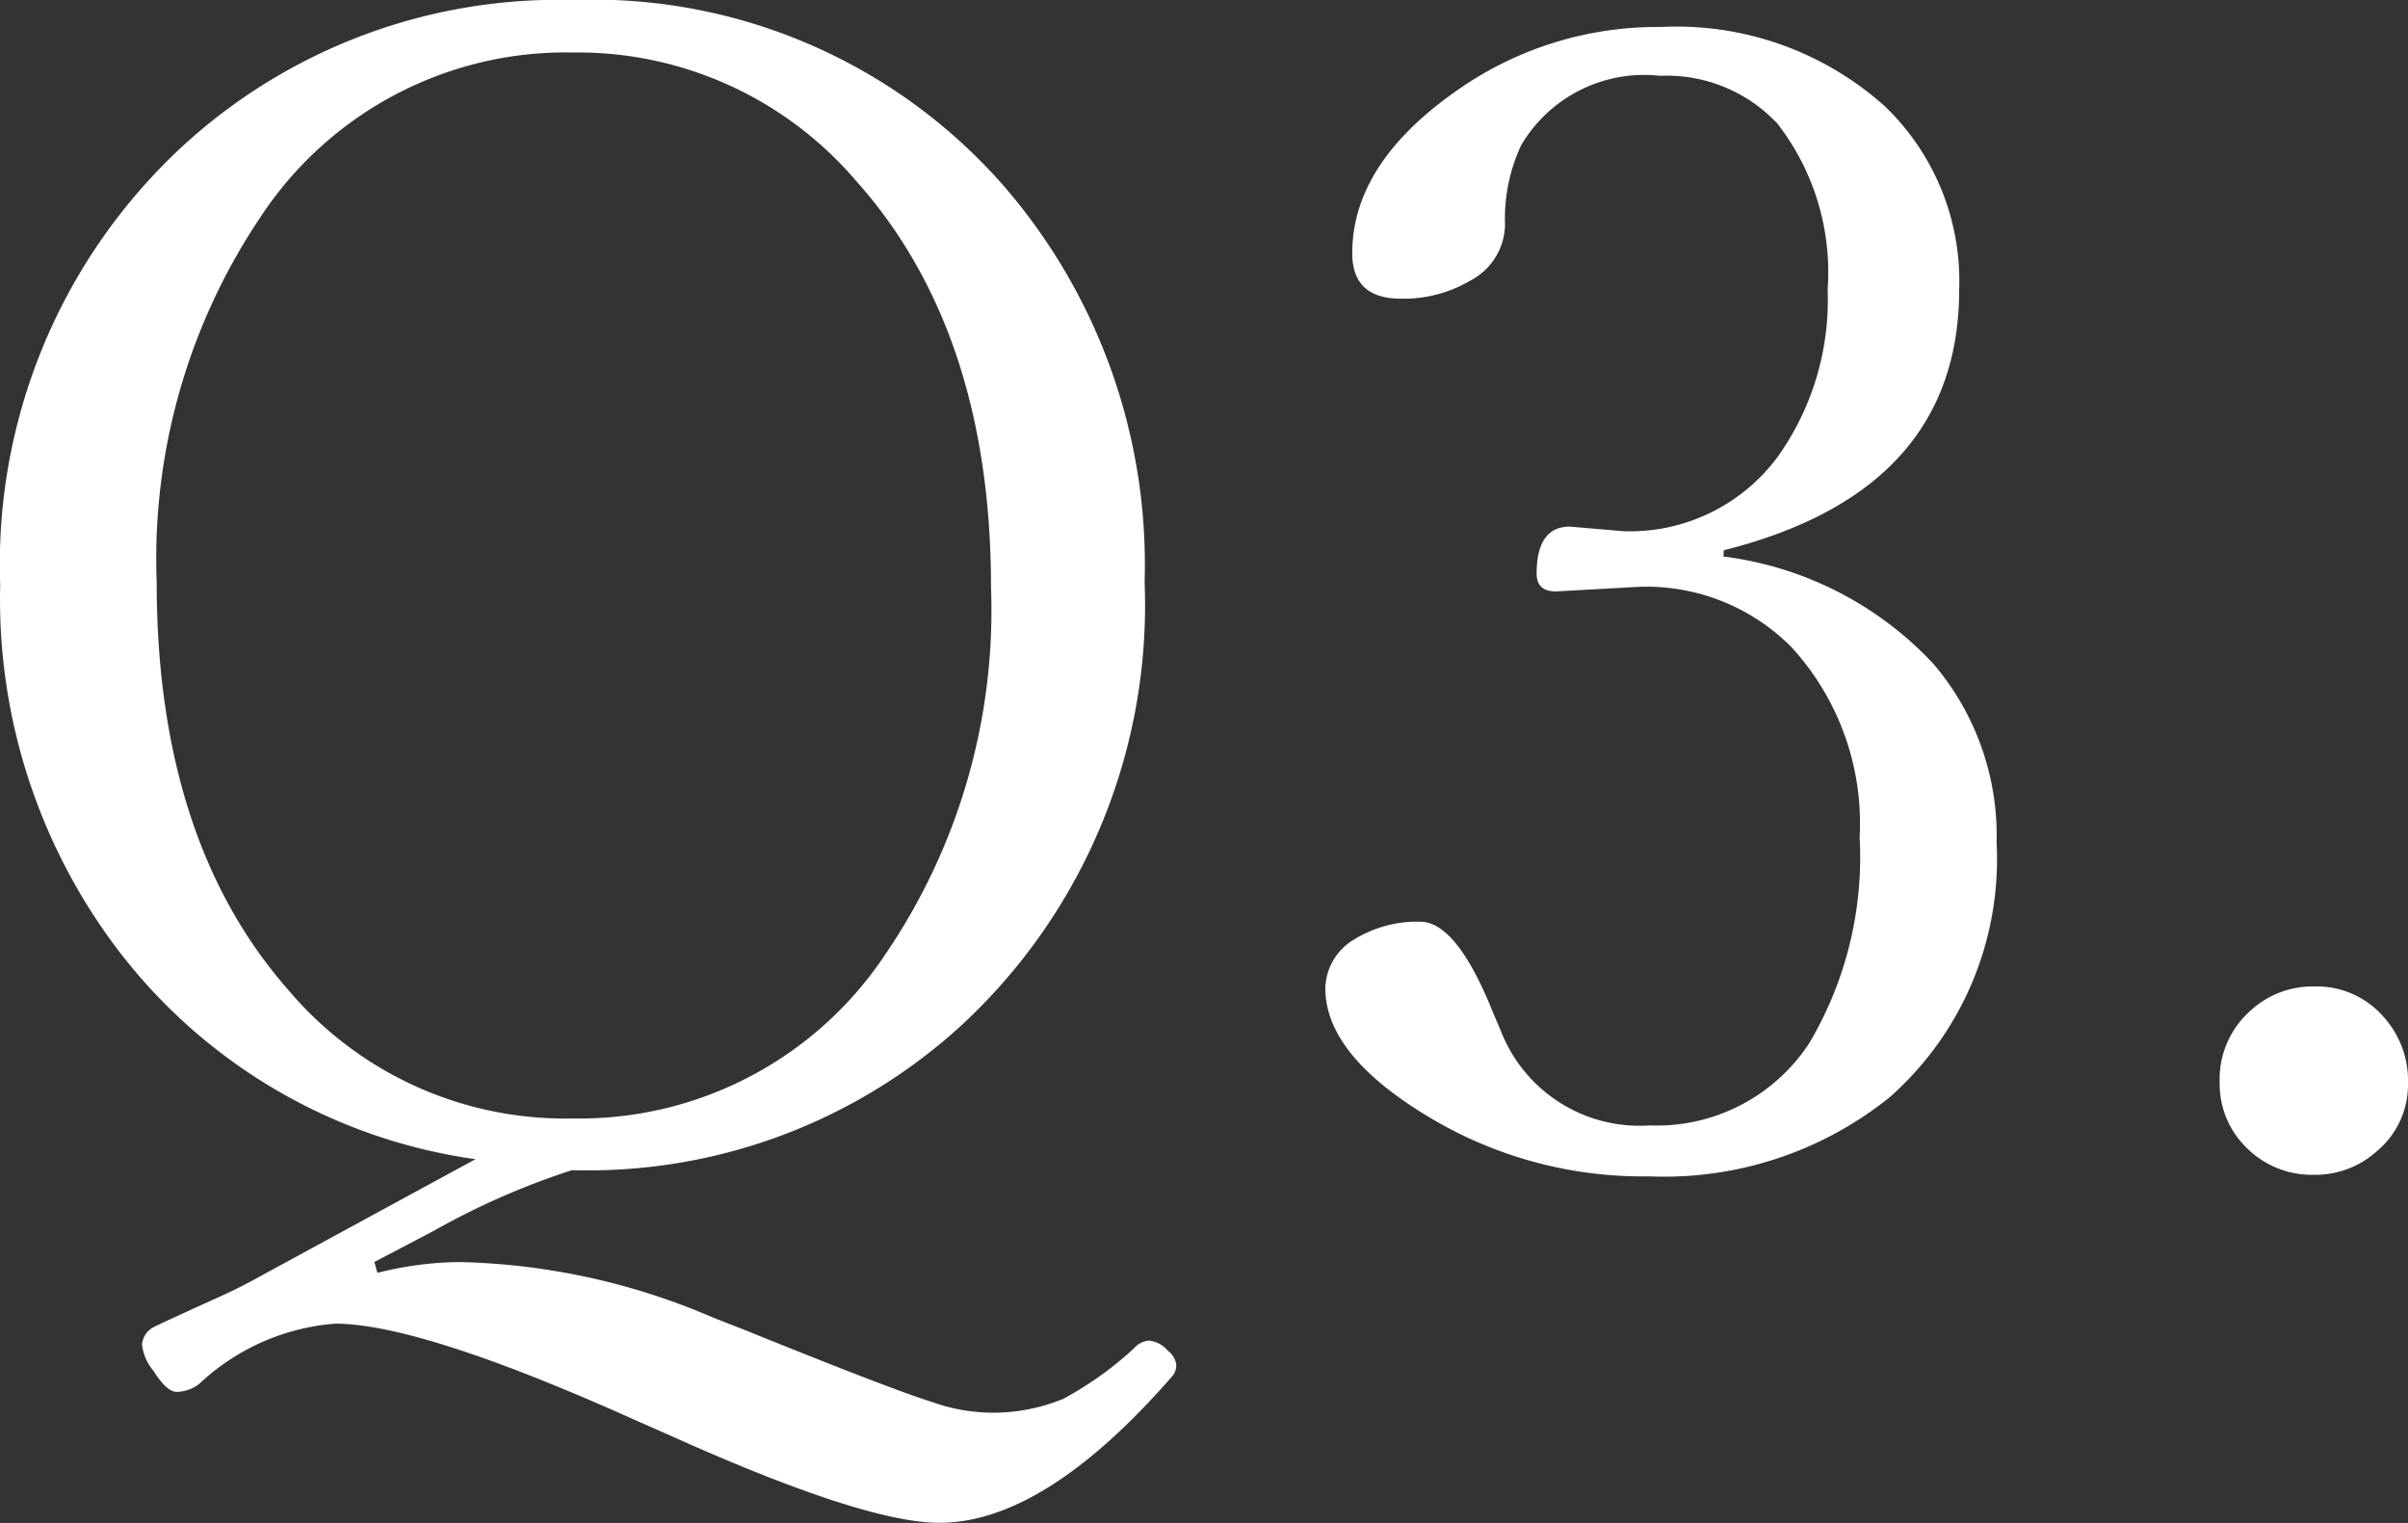
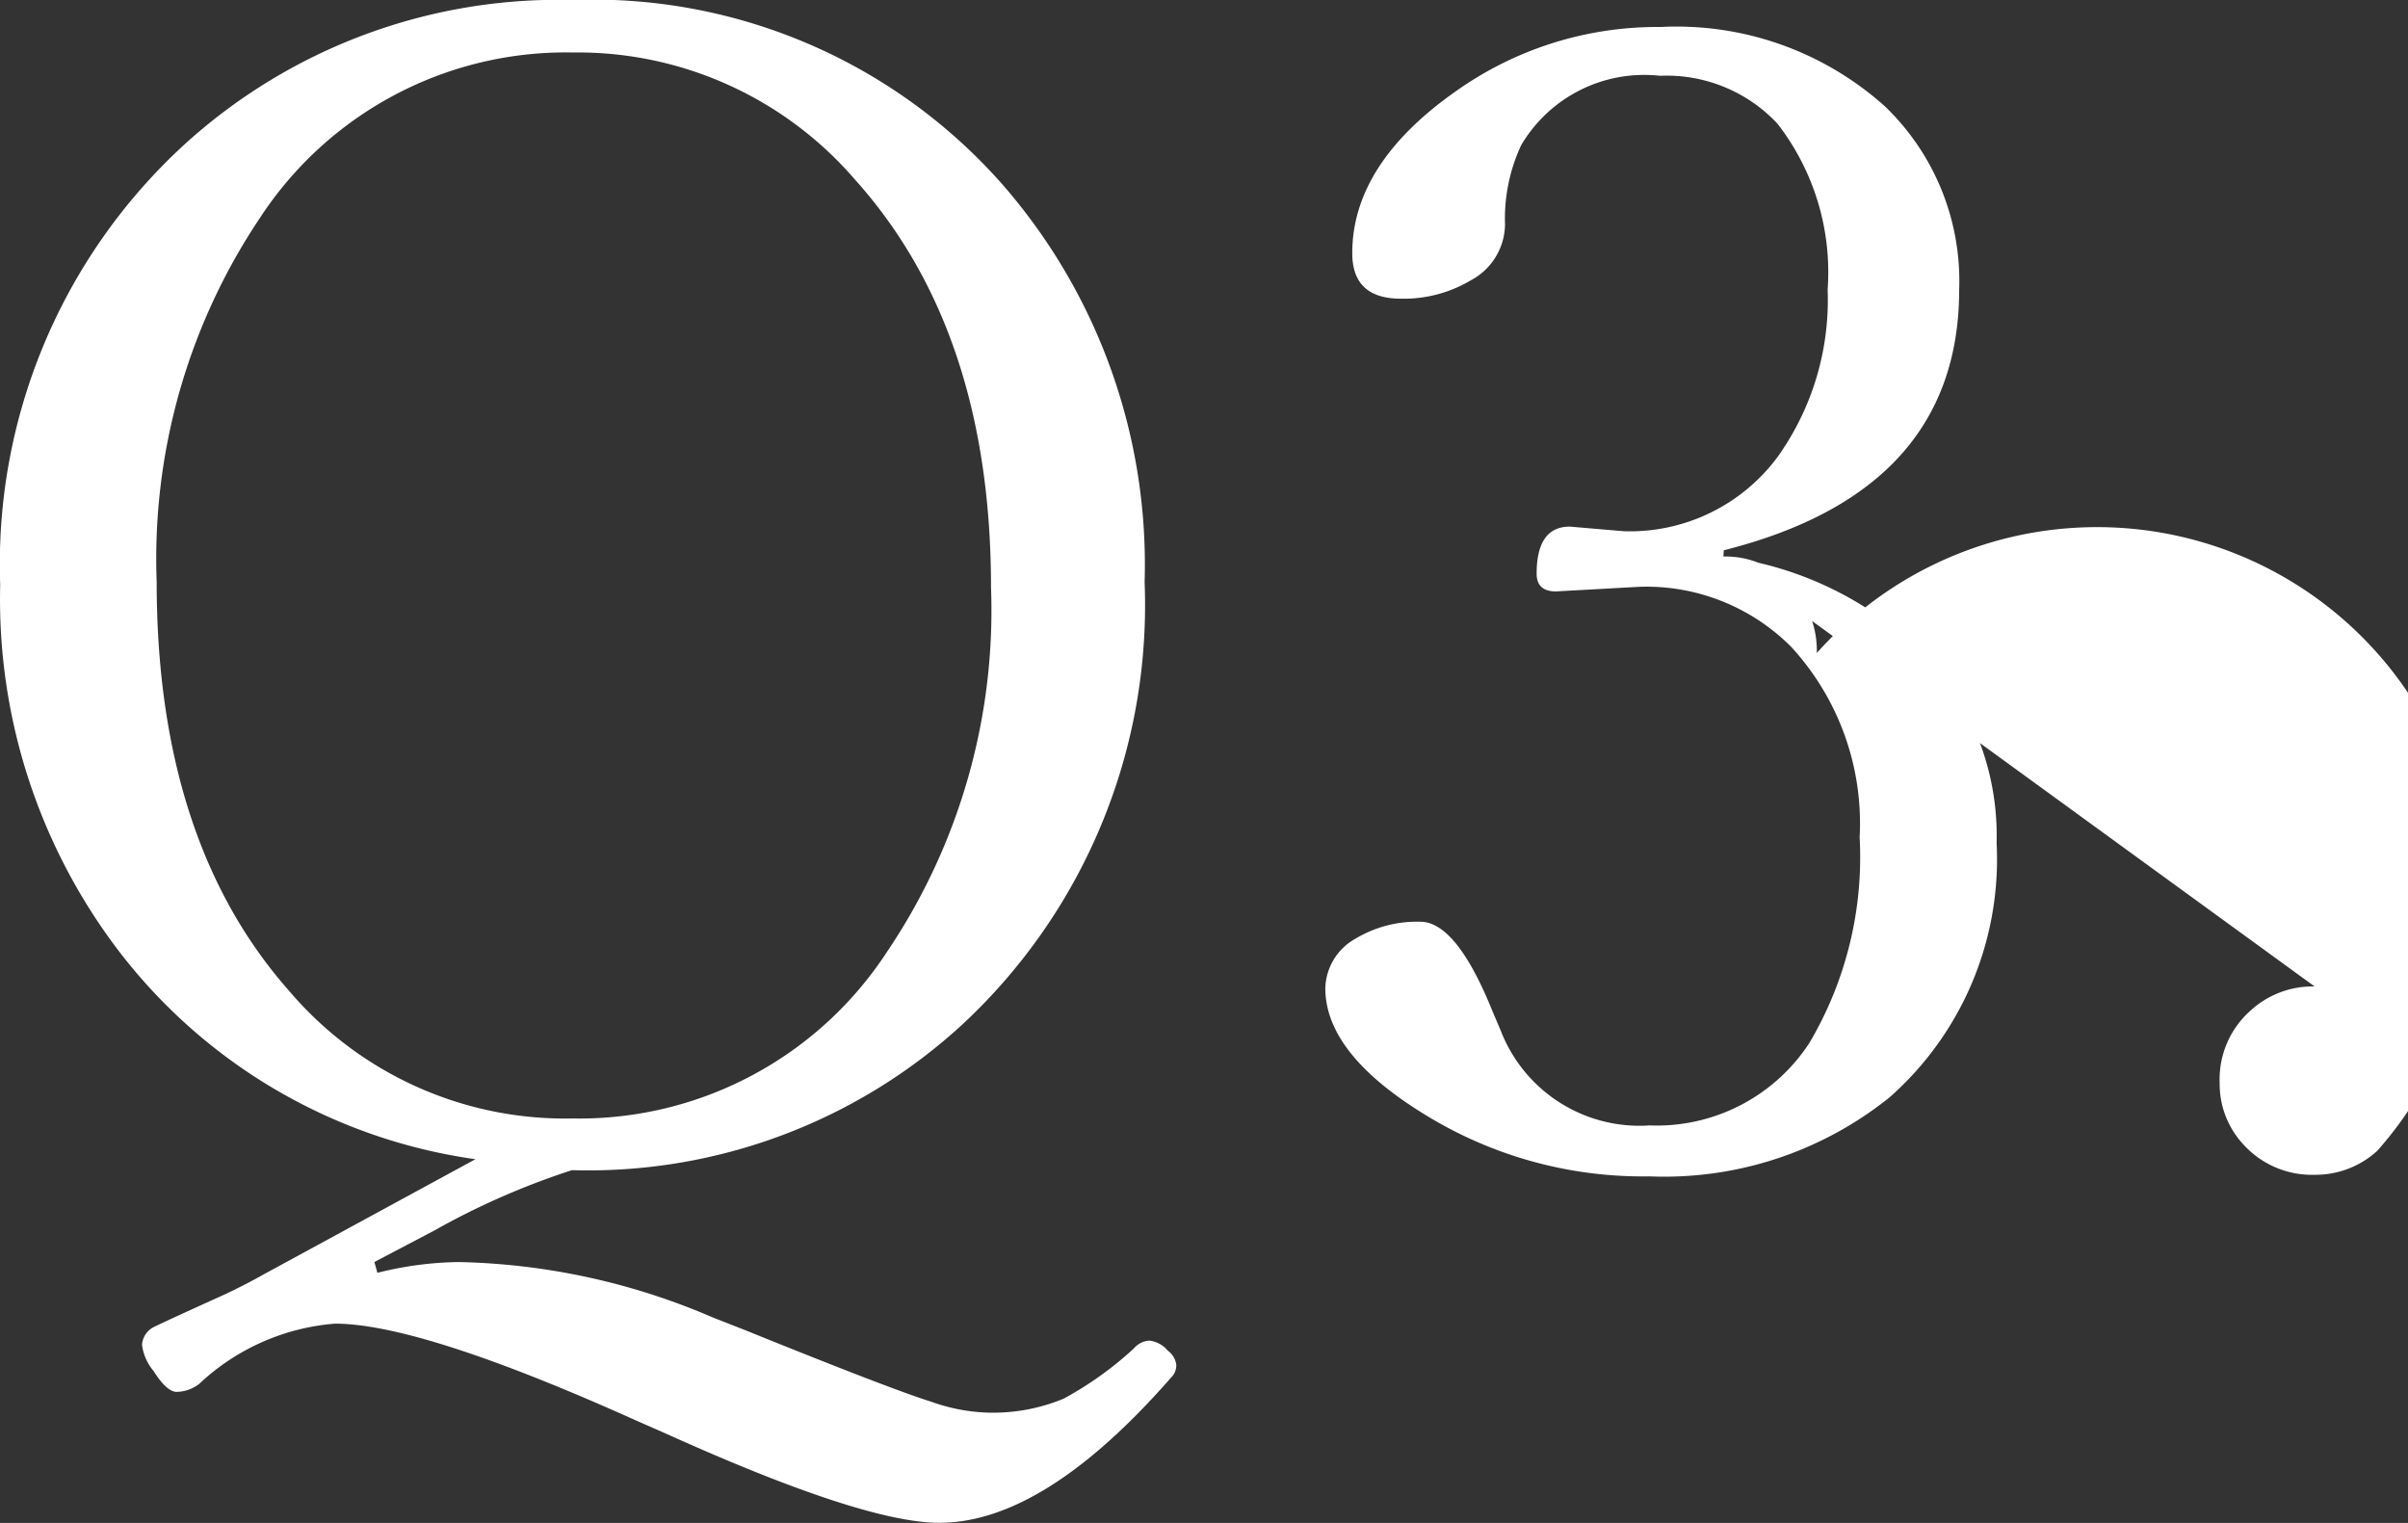
<svg xmlns="http://www.w3.org/2000/svg" width="60.938" height="38.535" viewBox="0 0 60.938 38.535">
  <rect x="0" y="0" width="60.938" height="38.535" fill="#333333" stroke="none" />
-   <path id="パス_3491" data-name="パス 3491" d="M11.992,1.836a8.819,8.819,0,0,1,2.051-.273,17.08,17.08,0,0,1,6.445,1.406l.8.313Q25,4.785,26.016,5.1a4.612,4.612,0,0,0,1.426.273,4.654,4.654,0,0,0,1.914-.352,8.77,8.77,0,0,0,1.777-1.27.563.563,0,0,1,.391-.2.706.706,0,0,1,.469.254.526.526,0,0,1,.215.352.422.422,0,0,1-.117.313q-3.223,3.691-5.879,3.691-1.914,0-6.895-2.246l-.8-.352q-5.43-2.441-7.6-2.441A5.665,5.665,0,0,0,7.48,4.648a.962.962,0,0,1-.566.2q-.254,0-.586-.527a1.271,1.271,0,0,1-.293-.664A.546.546,0,0,1,6.348,3.2q.2-.1,1.484-.684a14.364,14.364,0,0,0,1.289-.645l5.352-2.91a13.78,13.78,0,0,1-9-5.234,14.677,14.677,0,0,1-3.027-9.3A14.4,14.4,0,0,1,7.07-26.68a14.053,14.053,0,0,1,9.863-3.691A13.807,13.807,0,0,1,27.813-25.7a14.632,14.632,0,0,1,3.594,10.059A14.481,14.481,0,0,1,26.8-4.453,13.99,13.99,0,0,1,16.914-.762,19.075,19.075,0,0,0,13.438.762l-1.523.8Zm4.941-30.879a9.244,9.244,0,0,0-7.91,4.18,15.488,15.488,0,0,0-2.617,9.219q0,6.543,3.34,10.332A9.164,9.164,0,0,0,16.934-2.07a9.293,9.293,0,0,0,7.93-4.18,15.446,15.446,0,0,0,2.656-9.258q0-6.484-3.437-10.312A9.26,9.26,0,0,0,16.934-29.043ZM46.055-16.289a8.759,8.759,0,0,1,5.313,2.715,6.7,6.7,0,0,1,1.6,4.531A8.031,8.031,0,0,1,50.254-2.6,9.1,9.1,0,0,1,44.18-.605,10.5,10.5,0,0,1,38.5-2.168q-2.52-1.543-2.52-3.2a1.478,1.478,0,0,1,.762-1.25,3.02,3.02,0,0,1,1.641-.43q.918,0,1.836,2.285l.2.469a3.766,3.766,0,0,0,3.77,2.4,4.609,4.609,0,0,0,4.043-2.09,9.236,9.236,0,0,0,1.27-5.2A6.6,6.6,0,0,0,47.773-14a5.175,5.175,0,0,0-3.848-1.523l-2.109.117q-.488,0-.488-.449,0-1.191.84-1.191l1.367.117a4.654,4.654,0,0,0,3.887-1.875,6.831,6.831,0,0,0,1.27-4.238,6.133,6.133,0,0,0-1.27-4.2,3.838,3.838,0,0,0-2.969-1.211A3.617,3.617,0,0,0,40.938-26.7a4.391,4.391,0,0,0-.41,2.012,1.623,1.623,0,0,1-.859,1.406,3.322,3.322,0,0,1-1.777.469q-1.23,0-1.23-1.152,0-2.246,2.6-4.082a8.8,8.8,0,0,1,5.2-1.641,7.894,7.894,0,0,1,5.684,2.012,6.127,6.127,0,0,1,1.875,4.629q0,5.1-5.957,6.6ZM61.016-5.41a2.233,2.233,0,0,1,1.738.762,2.4,2.4,0,0,1,.625,1.68A2.187,2.187,0,0,1,62.6-1.25a2.314,2.314,0,0,1-1.582.605,2.337,2.337,0,0,1-1.8-.762,2.244,2.244,0,0,1-.605-1.562A2.317,2.317,0,0,1,59.395-4.8,2.319,2.319,0,0,1,61.016-5.41Z" transform="translate(-2.441 30.371)" fill="#fff" />
+   <path id="パス_3491" data-name="パス 3491" d="M11.992,1.836a8.819,8.819,0,0,1,2.051-.273,17.08,17.08,0,0,1,6.445,1.406l.8.313Q25,4.785,26.016,5.1a4.612,4.612,0,0,0,1.426.273,4.654,4.654,0,0,0,1.914-.352,8.77,8.77,0,0,0,1.777-1.27.563.563,0,0,1,.391-.2.706.706,0,0,1,.469.254.526.526,0,0,1,.215.352.422.422,0,0,1-.117.313q-3.223,3.691-5.879,3.691-1.914,0-6.895-2.246l-.8-.352q-5.43-2.441-7.6-2.441A5.665,5.665,0,0,0,7.48,4.648a.962.962,0,0,1-.566.2q-.254,0-.586-.527a1.271,1.271,0,0,1-.293-.664A.546.546,0,0,1,6.348,3.2q.2-.1,1.484-.684a14.364,14.364,0,0,0,1.289-.645l5.352-2.91a13.78,13.78,0,0,1-9-5.234,14.677,14.677,0,0,1-3.027-9.3A14.4,14.4,0,0,1,7.07-26.68a14.053,14.053,0,0,1,9.863-3.691A13.807,13.807,0,0,1,27.813-25.7a14.632,14.632,0,0,1,3.594,10.059A14.481,14.481,0,0,1,26.8-4.453,13.99,13.99,0,0,1,16.914-.762,19.075,19.075,0,0,0,13.438.762l-1.523.8Zm4.941-30.879a9.244,9.244,0,0,0-7.91,4.18,15.488,15.488,0,0,0-2.617,9.219q0,6.543,3.34,10.332A9.164,9.164,0,0,0,16.934-2.07a9.293,9.293,0,0,0,7.93-4.18,15.446,15.446,0,0,0,2.656-9.258q0-6.484-3.437-10.312A9.26,9.26,0,0,0,16.934-29.043ZM46.055-16.289a8.759,8.759,0,0,1,5.313,2.715,6.7,6.7,0,0,1,1.6,4.531A8.031,8.031,0,0,1,50.254-2.6,9.1,9.1,0,0,1,44.18-.605,10.5,10.5,0,0,1,38.5-2.168q-2.52-1.543-2.52-3.2a1.478,1.478,0,0,1,.762-1.25,3.02,3.02,0,0,1,1.641-.43q.918,0,1.836,2.285l.2.469a3.766,3.766,0,0,0,3.77,2.4,4.609,4.609,0,0,0,4.043-2.09,9.236,9.236,0,0,0,1.27-5.2A6.6,6.6,0,0,0,47.773-14a5.175,5.175,0,0,0-3.848-1.523l-2.109.117q-.488,0-.488-.449,0-1.191.84-1.191l1.367.117a4.654,4.654,0,0,0,3.887-1.875,6.831,6.831,0,0,0,1.27-4.238,6.133,6.133,0,0,0-1.27-4.2,3.838,3.838,0,0,0-2.969-1.211A3.617,3.617,0,0,0,40.938-26.7a4.391,4.391,0,0,0-.41,2.012,1.623,1.623,0,0,1-.859,1.406,3.322,3.322,0,0,1-1.777.469q-1.23,0-1.23-1.152,0-2.246,2.6-4.082a8.8,8.8,0,0,1,5.2-1.641,7.894,7.894,0,0,1,5.684,2.012,6.127,6.127,0,0,1,1.875,4.629q0,5.1-5.957,6.6Za2.233,2.233,0,0,1,1.738.762,2.4,2.4,0,0,1,.625,1.68A2.187,2.187,0,0,1,62.6-1.25a2.314,2.314,0,0,1-1.582.605,2.337,2.337,0,0,1-1.8-.762,2.244,2.244,0,0,1-.605-1.562A2.317,2.317,0,0,1,59.395-4.8,2.319,2.319,0,0,1,61.016-5.41Z" transform="translate(-2.441 30.371)" fill="#fff" />
</svg>